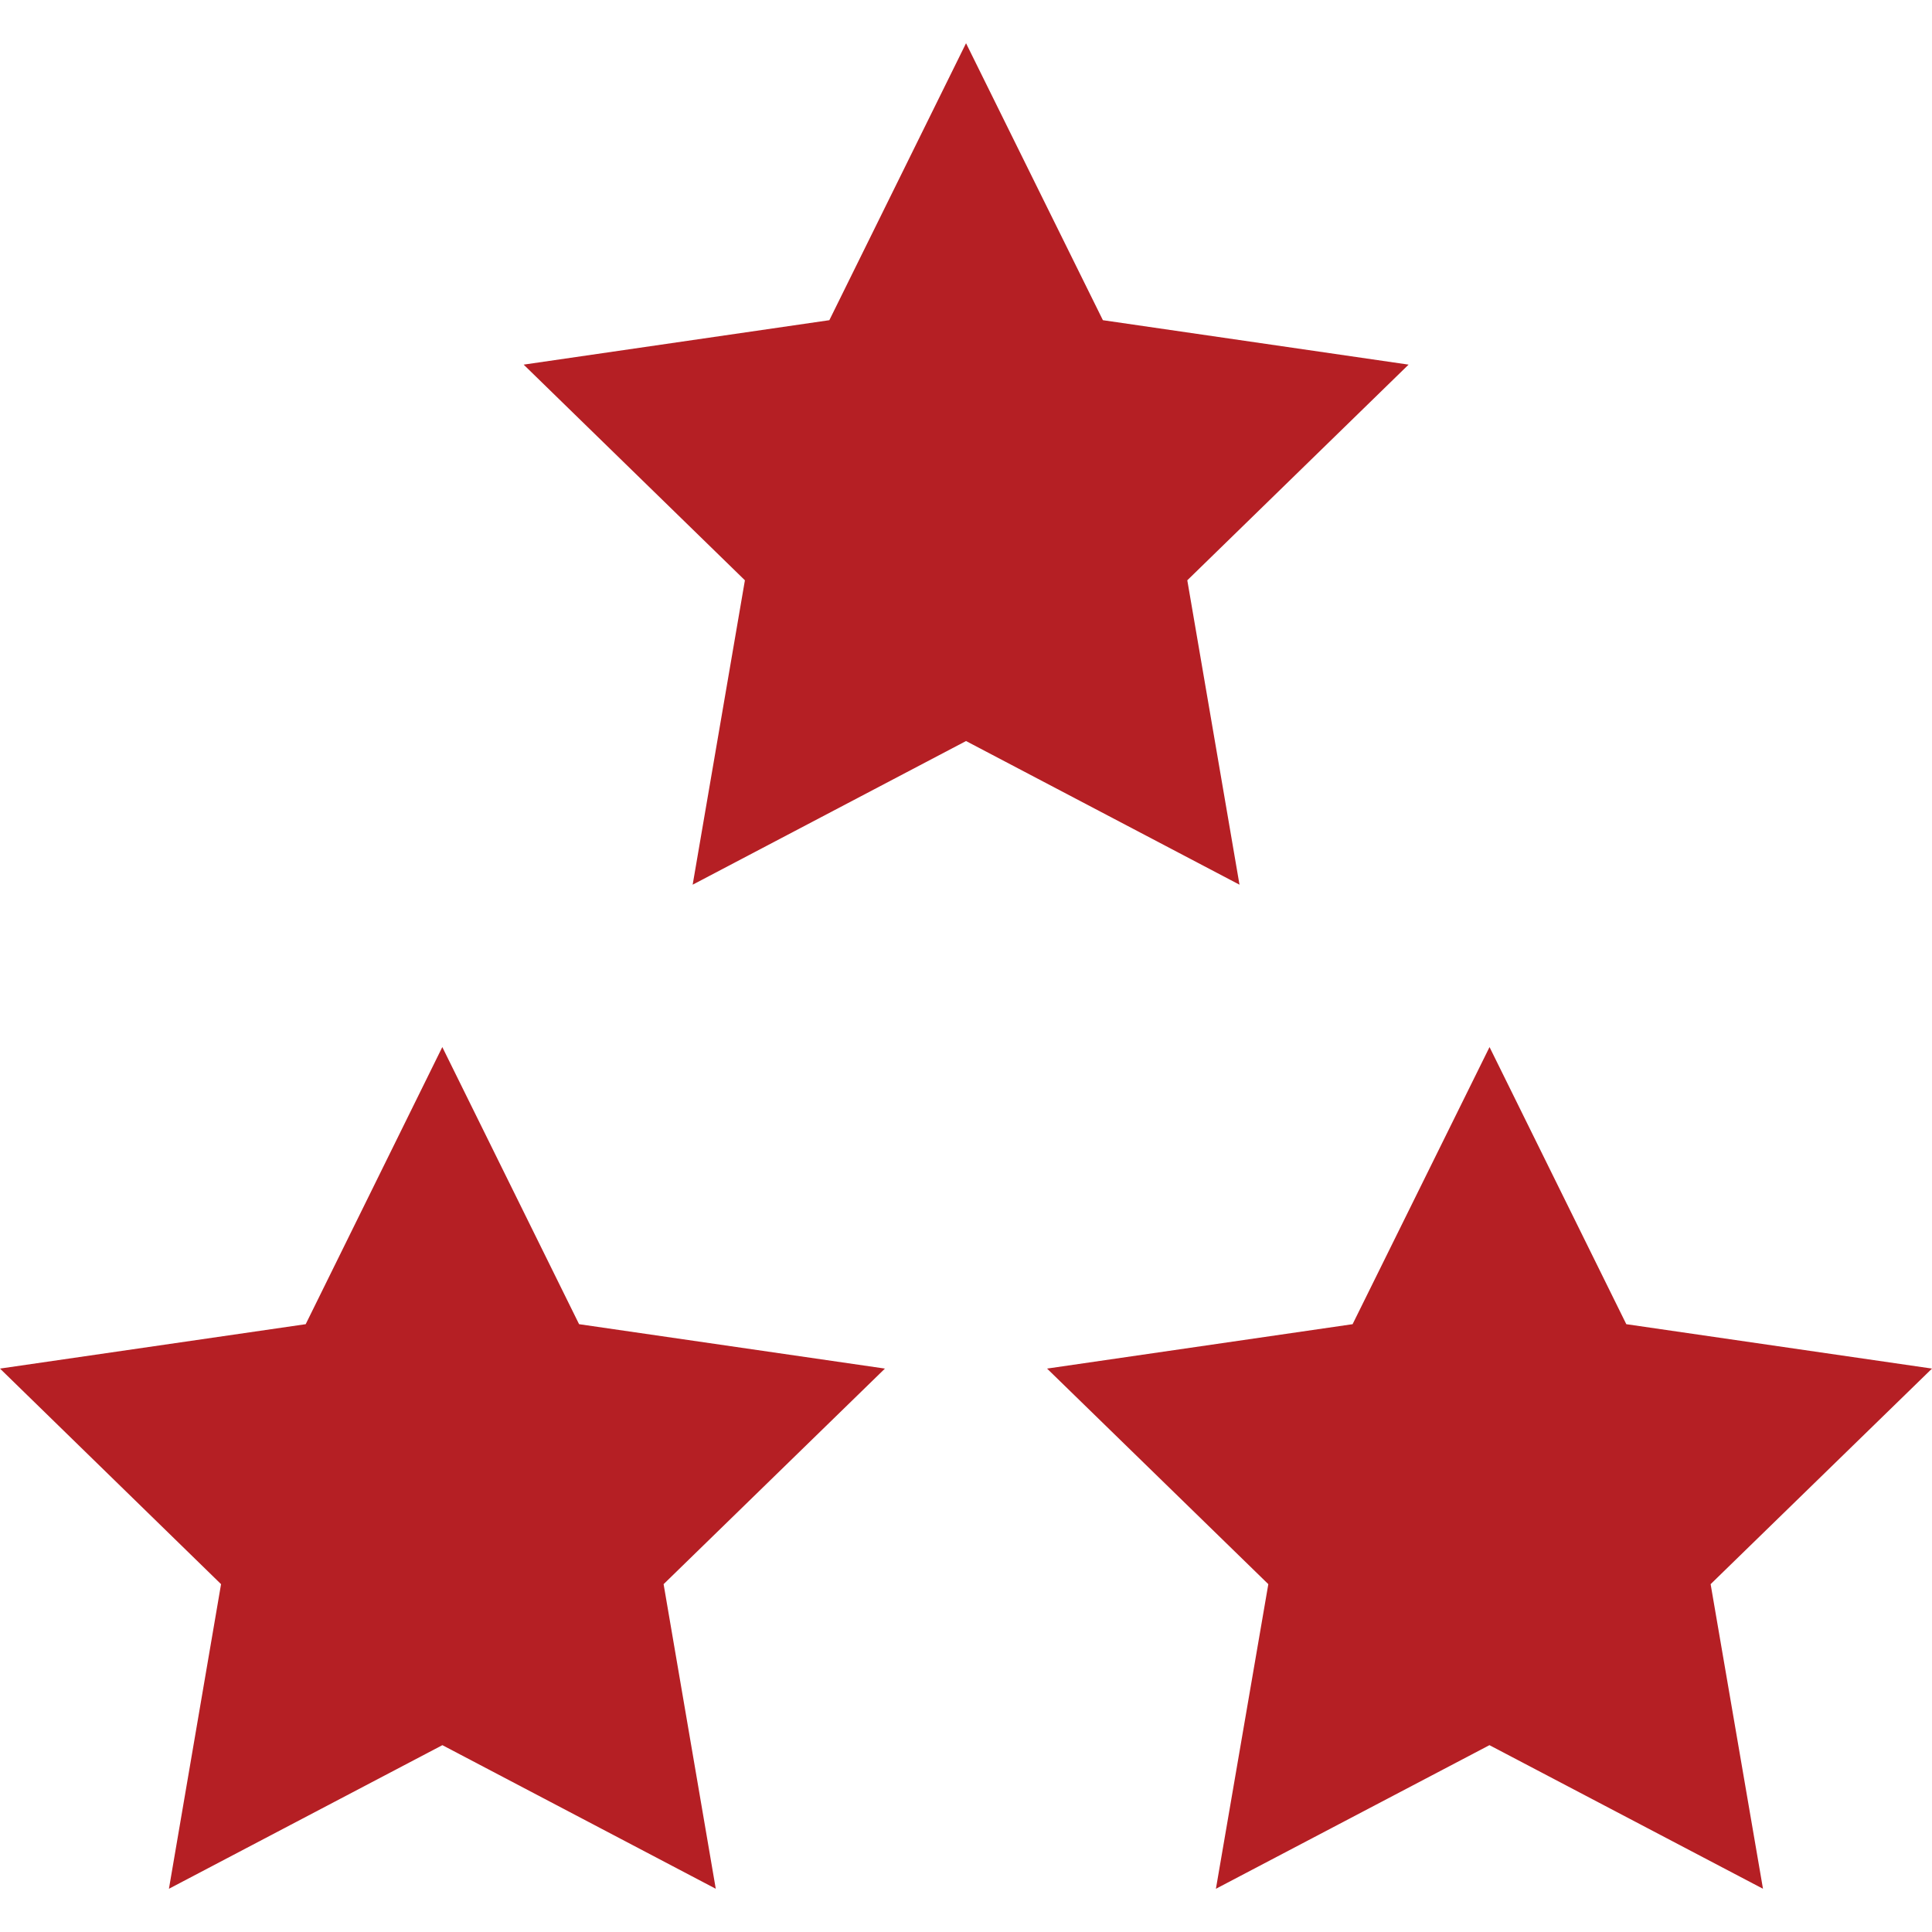
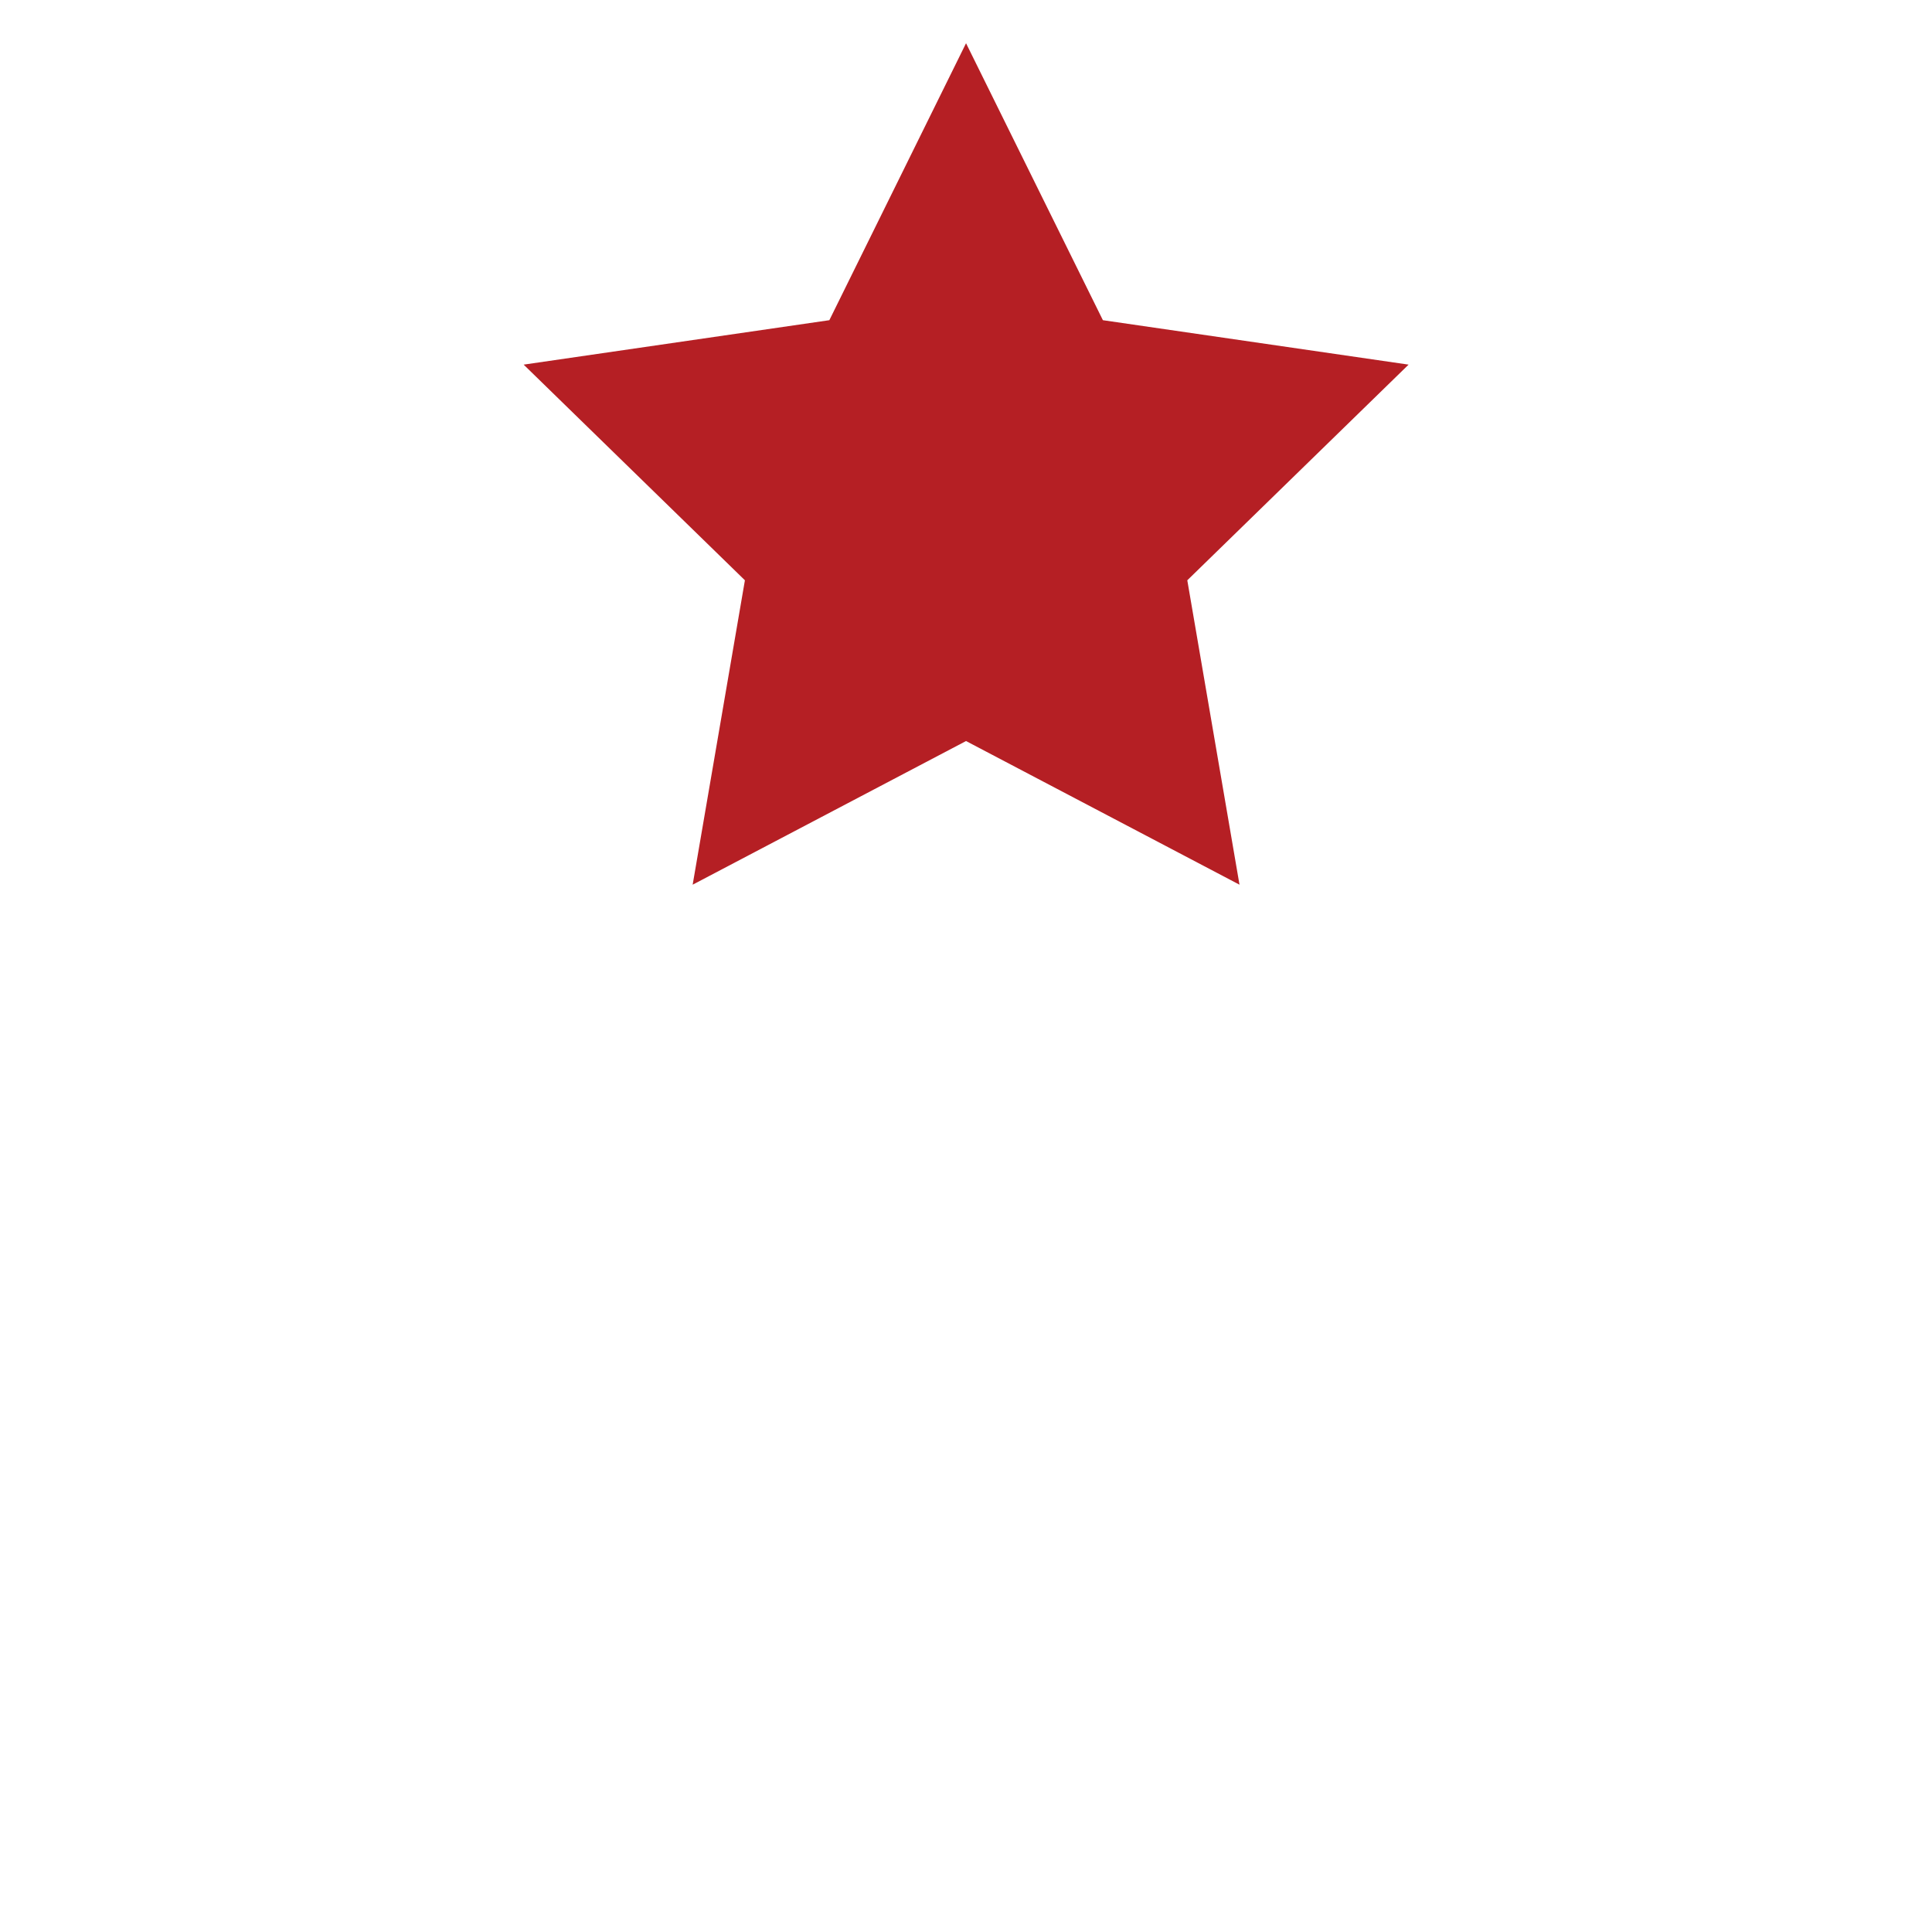
<svg xmlns="http://www.w3.org/2000/svg" width="48" height="48" viewBox="0 0 48 48" fill="none">
  <path d="M29.498 14.417L34.996 9.059L27.401 7.955L24.001 1.074L20.605 7.955L13.01 9.059L18.507 14.417L17.209 21.98L24.001 18.411L30.795 21.98L29.498 14.417Z" fill="#B51F24" />
-   <path d="M14.387 32.899L10.989 26.014L7.595 32.899L0 34.002L5.492 39.358L4.197 46.926L10.991 43.358L17.783 46.926L16.487 39.358L21.986 34.002L14.387 32.899Z" fill="#B51F24" />
-   <path d="M48 34.002L40.405 32.899L37.007 26.014L33.605 32.899L26.014 34.002L31.511 39.358L30.209 46.926L37.005 43.358L43.801 46.926L42.5 39.358L48 34.002Z" fill="#B51F24" />
</svg>